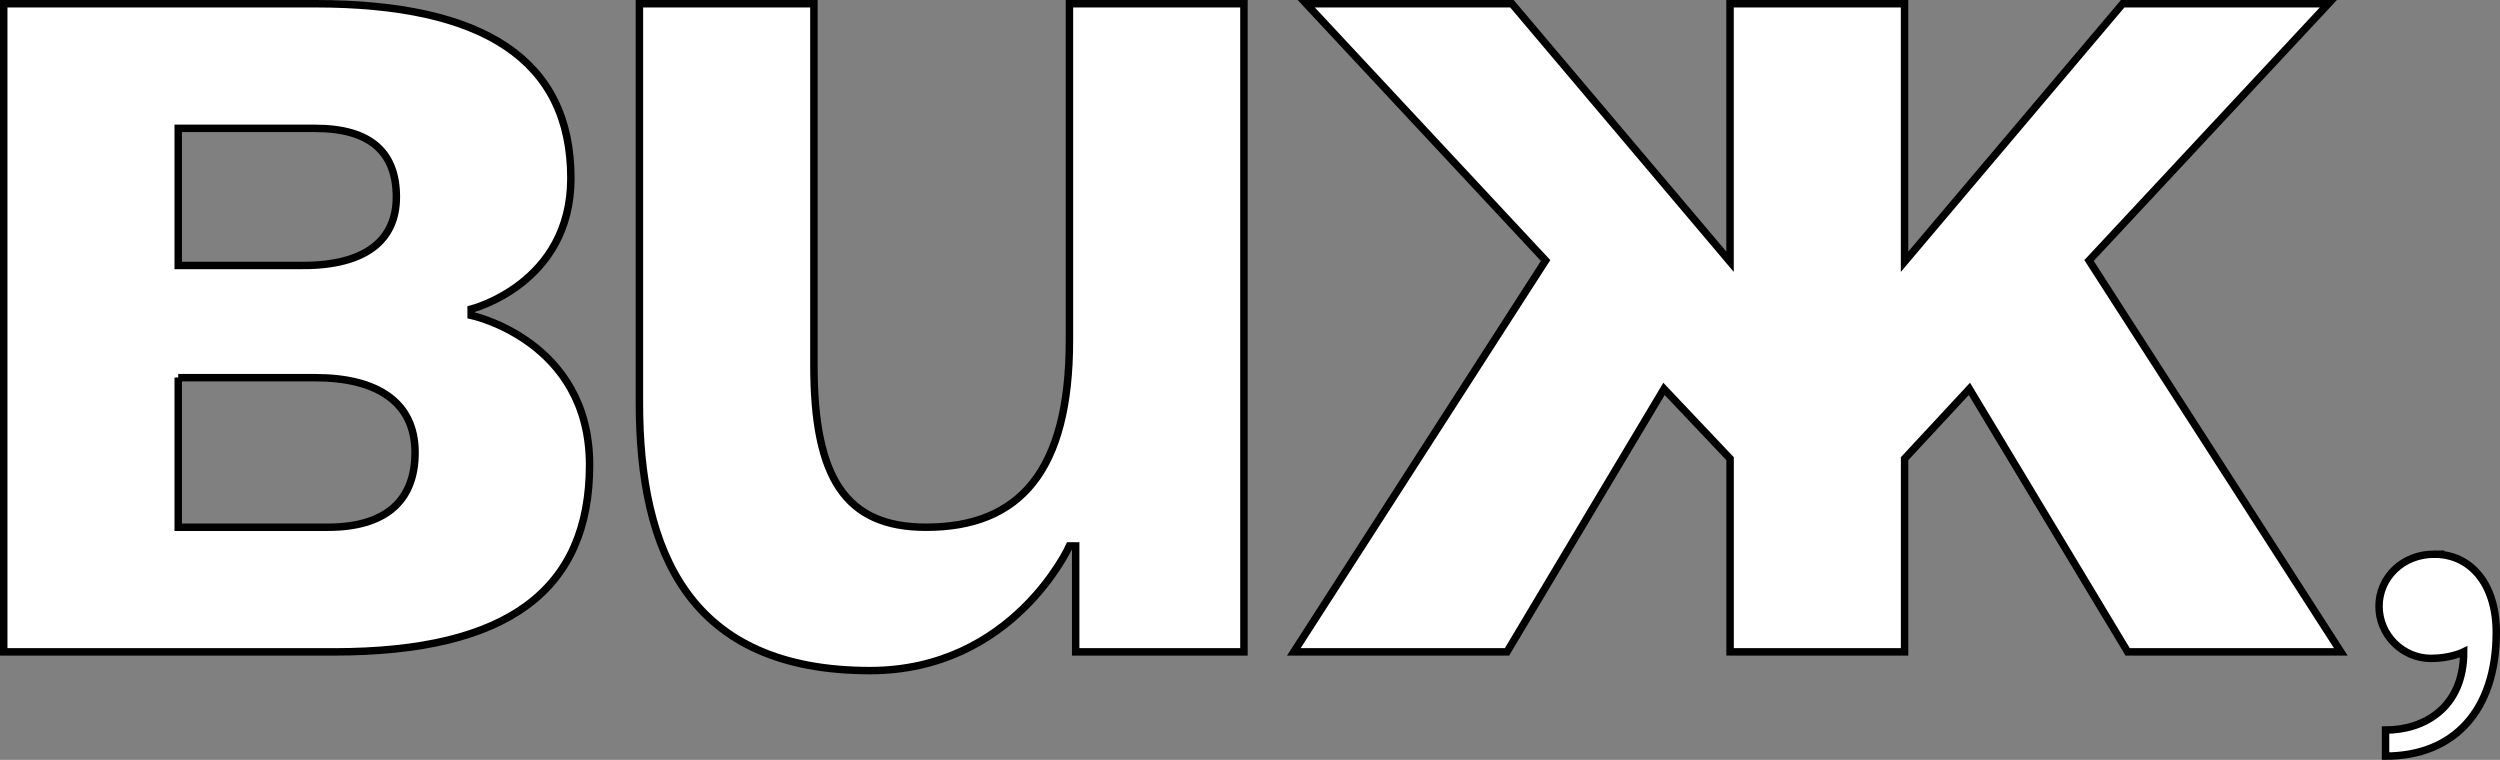
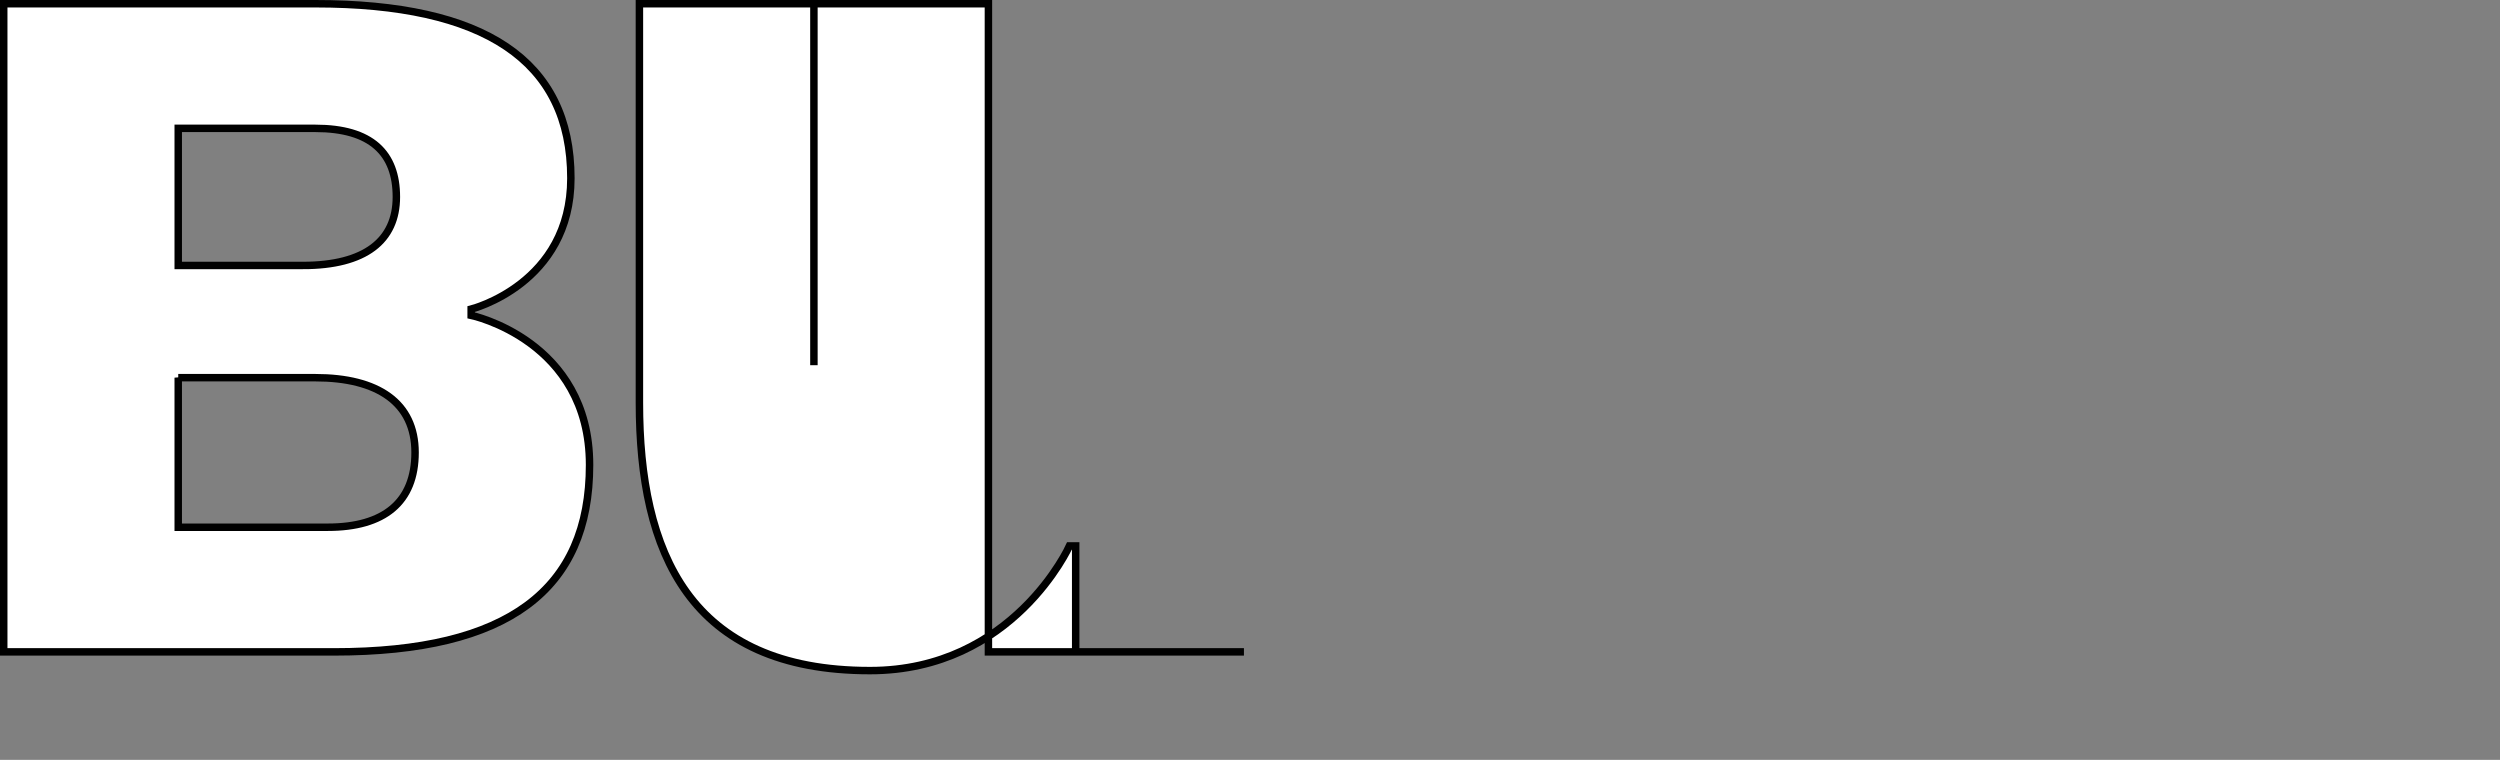
<svg xmlns="http://www.w3.org/2000/svg" id="_Слой_1" viewBox="0 0 1313.87 399.33">
  <rect x="0" y="0" width="1313.87" height="399.33" fill="#808080" stroke="none" />
  <defs>
    <style>.cls-1{fill:#fff;stroke:#000;stroke-miterlimit:10;stroke-width:3.92px;}</style>
  </defs>
  <path class="cls-1" d="M1.96,1.96h163.77c88.44,0,134.29,29.48,134.29,91.71,0,55.68-52.41,68.78-52.41,68.78v3.28s62.23,13.1,62.23,78.61-42.58,98.26-134.29,98.26H1.96V1.96ZM159.18,139.52c32.75,0,49.13-13.1,49.13-36.03s-13.1-36.03-42.58-36.03h-72.06v72.06h65.51ZM93.67,198.48v78.61h78.61c29.48,0,45.86-13.1,45.86-39.3s-19.65-39.3-52.41-39.3h-72.06Z" />
-   <path class="cls-1" d="M653.75,342.6h-88.43v-55.68h-3.28s-29.48,65.51-104.81,65.51c-94.99,0-121.19-62.23-121.19-140.84V1.96h91.71v189.97c0,58.96,16.38,85.16,58.96,85.16,49.13,0,75.33-29.48,75.33-98.26V1.96h91.71v340.64Z" />
-   <path class="cls-1" d="M1000.93,137.56L1115.57,1.96h108.09l-125.77,134.95,132.33,205.69h-112.02l-83.19-138.22-34.06,36.68v101.54h-91.71v-101.54l-34.72-36.68-82.54,138.22h-112.02l132.33-205.69L686.49,1.96h108.09l114.64,135.6V1.96h91.71v135.6Z" />
-   <path class="cls-1" d="M1279.39,291.25c18.83,0,32.52,15.4,32.52,41.08,0,41.08-22.25,65.04-58.19,65.04v-13.69c20.54,0,41.08-11.98,41.08-41.08,0,0-6.85,3.42-17.12,3.42-15.06,0-27.38-12.32-27.38-27.39s12.32-27.39,29.1-27.39Z" />
+   <path class="cls-1" d="M653.75,342.6h-88.43v-55.68h-3.28s-29.48,65.51-104.81,65.51c-94.99,0-121.19-62.23-121.19-140.84V1.96h91.71v189.97V1.96h91.71v340.64Z" />
</svg>